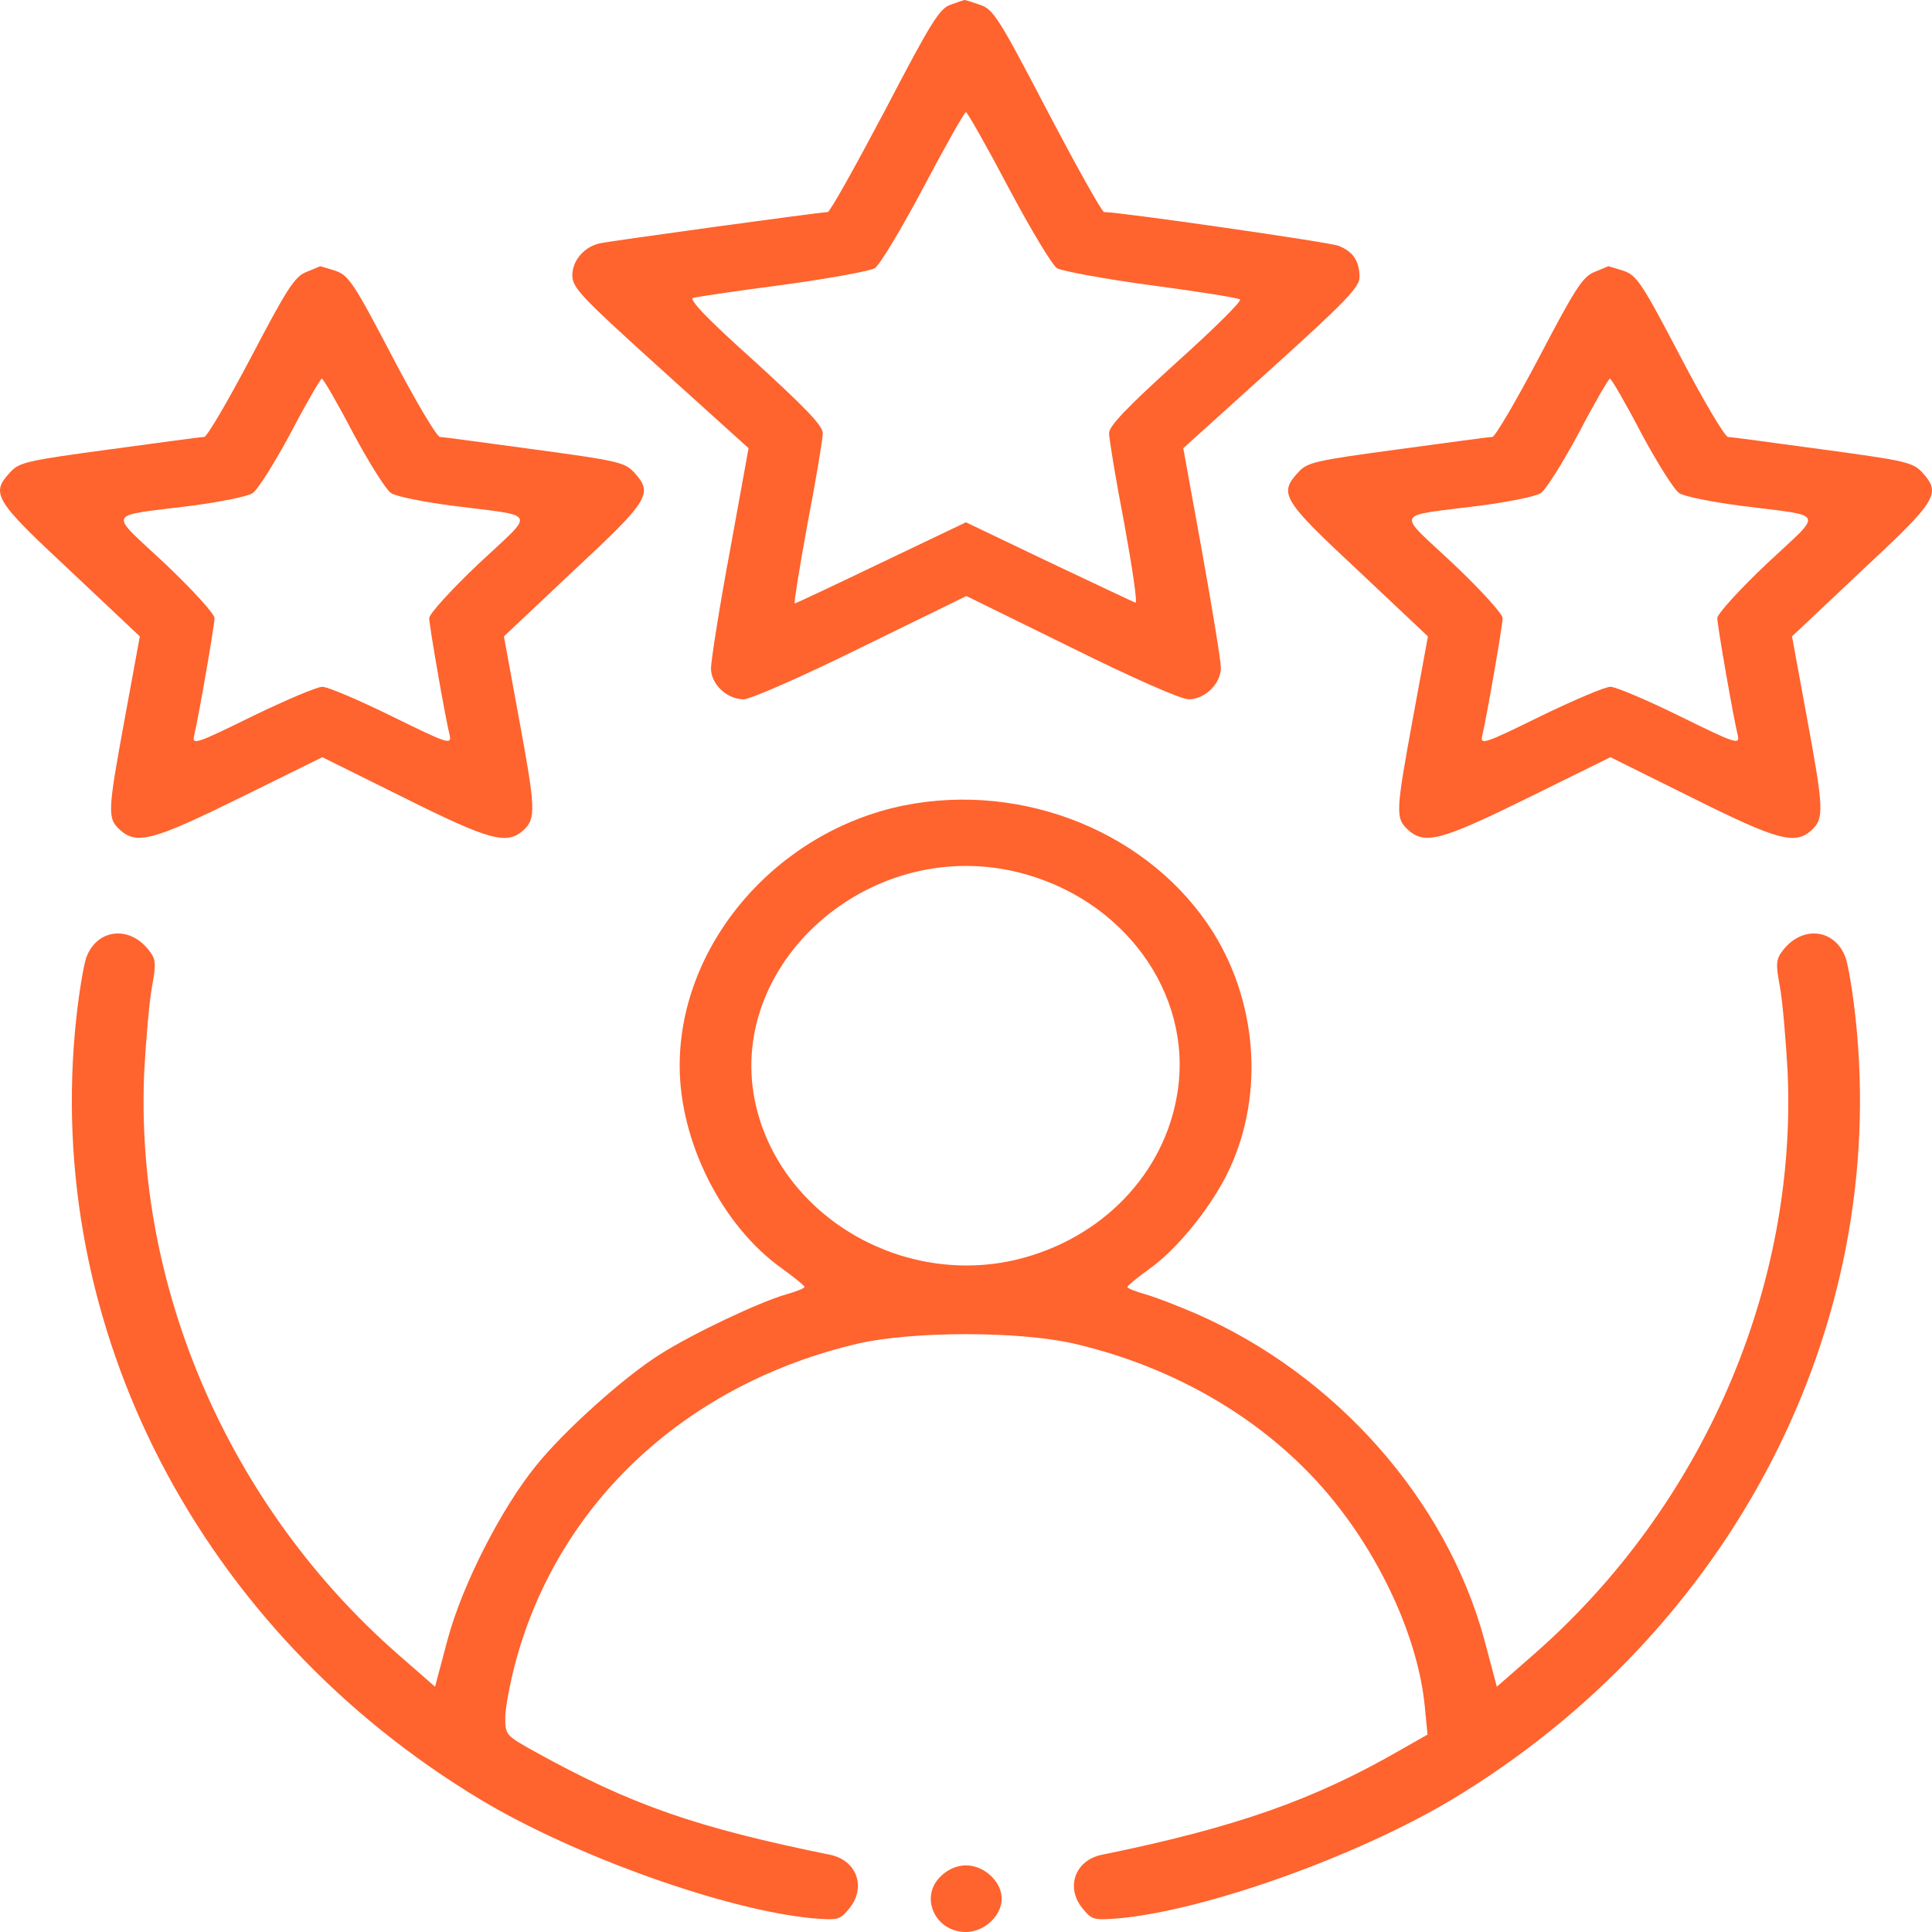
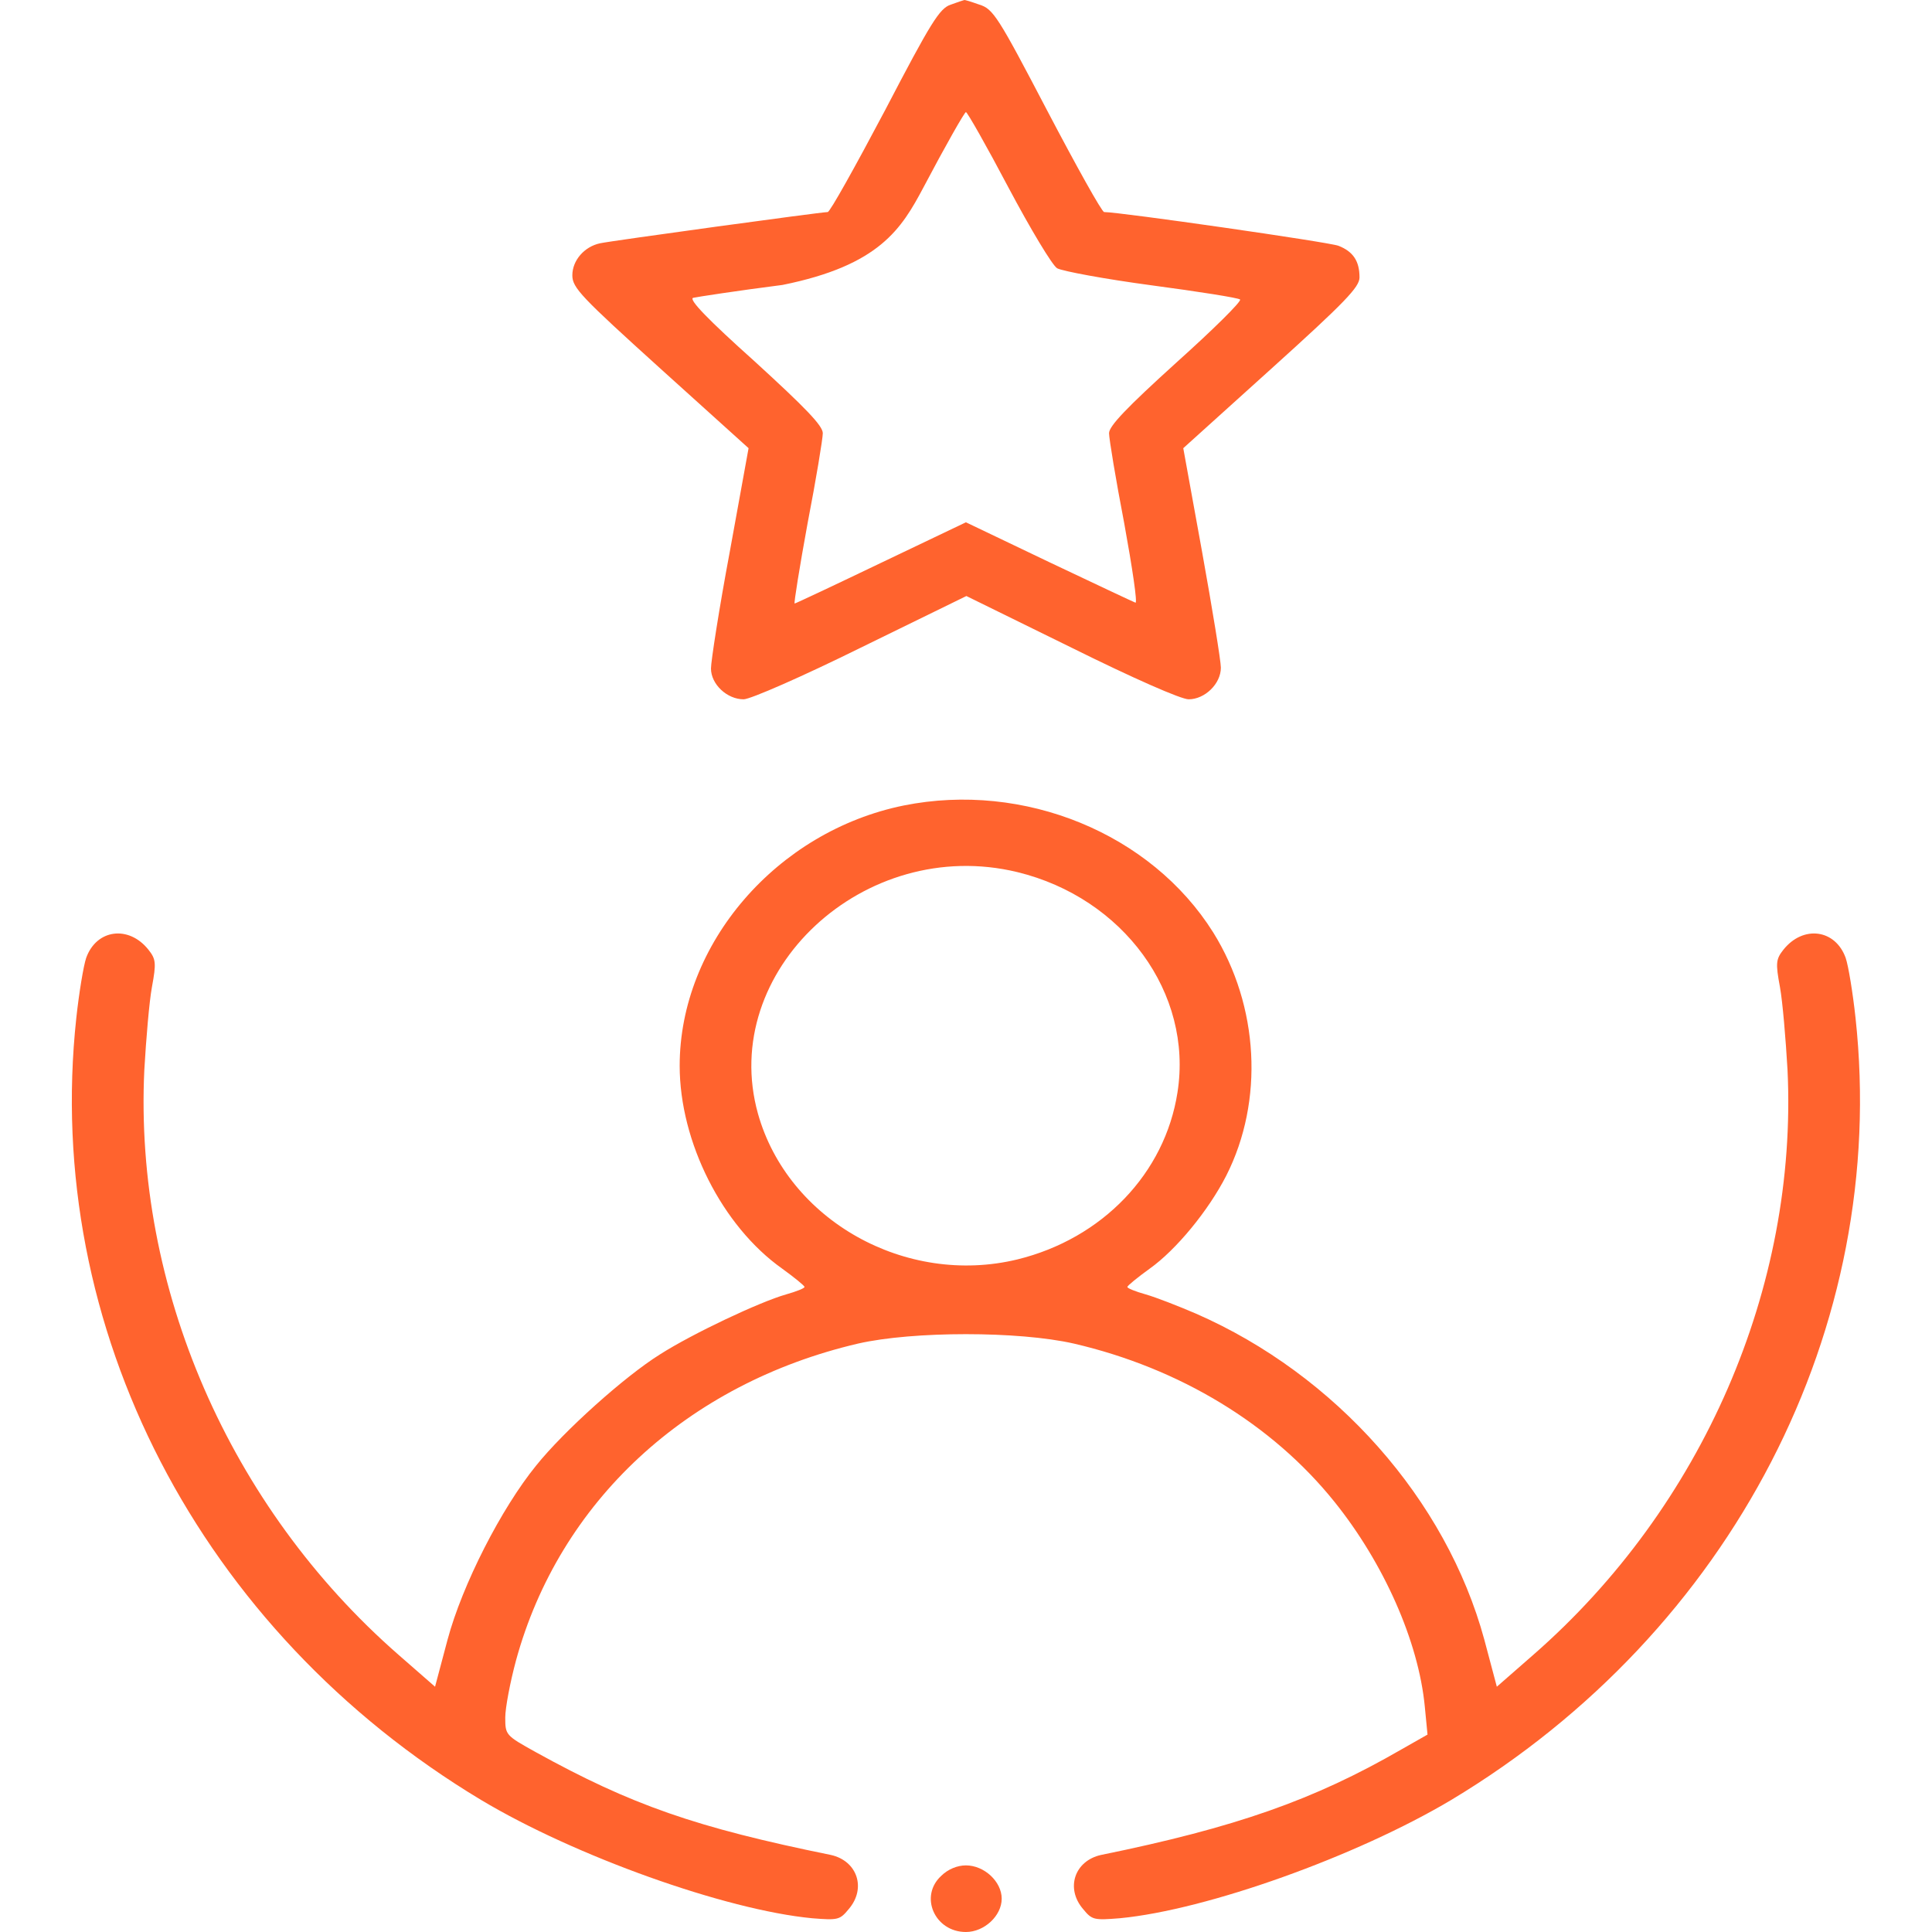
<svg xmlns="http://www.w3.org/2000/svg" width="50" height="50" viewBox="0 0 50 50" fill="none">
-   <path d="M24.605 0.12C24.315 0.217 24.095 0.573 22.903 2.858C22.139 4.302 21.479 5.488 21.421 5.488C21.248 5.488 15.831 6.231 15.53 6.296C15.124 6.382 14.812 6.738 14.812 7.126C14.812 7.449 15.043 7.686 17.092 9.54L19.373 11.599L18.886 14.282C18.609 15.759 18.4 17.117 18.4 17.3C18.4 17.71 18.817 18.098 19.245 18.098C19.419 18.098 20.773 17.505 22.278 16.761L25.01 15.425L27.73 16.761C29.339 17.559 30.566 18.098 30.762 18.098C31.179 18.098 31.596 17.699 31.596 17.279C31.596 17.106 31.376 15.759 31.11 14.282L30.623 11.599L32.904 9.54C34.814 7.816 35.184 7.428 35.184 7.18C35.184 6.759 35.022 6.511 34.64 6.361C34.385 6.264 28.98 5.488 28.575 5.488C28.517 5.488 27.857 4.302 27.105 2.869C25.831 0.433 25.704 0.228 25.345 0.12C25.137 0.045 24.963 -0.009 24.952 0.002C24.94 0.002 24.79 0.055 24.605 0.12ZM26.098 4.852C26.665 5.919 27.232 6.867 27.359 6.943C27.498 7.018 28.598 7.223 29.802 7.384C31.017 7.546 32.047 7.708 32.093 7.751C32.14 7.794 31.399 8.527 30.438 9.389C29.154 10.553 28.702 11.027 28.702 11.211C28.702 11.351 28.876 12.407 29.096 13.549C29.304 14.692 29.443 15.619 29.385 15.597C29.327 15.576 28.32 15.101 27.139 14.541L24.998 13.517L22.81 14.562C21.595 15.145 20.588 15.619 20.565 15.619C20.542 15.619 20.692 14.681 20.901 13.539C21.12 12.407 21.294 11.351 21.294 11.211C21.294 11.017 20.843 10.553 19.535 9.357C18.319 8.268 17.822 7.751 17.937 7.708C18.03 7.686 19.072 7.525 20.252 7.374C21.433 7.212 22.498 7.018 22.637 6.943C22.764 6.867 23.331 5.919 23.898 4.852C24.466 3.774 24.963 2.901 24.998 2.901C25.033 2.901 25.53 3.774 26.098 4.852Z" fill="#FF632E" />
-   <path d="M7.925 7.04C7.624 7.158 7.416 7.492 6.501 9.238C5.899 10.381 5.355 11.308 5.286 11.308C5.205 11.308 4.105 11.459 2.832 11.631C0.679 11.922 0.494 11.965 0.262 12.224C-0.247 12.773 -0.154 12.935 1.813 14.767L3.619 16.47L3.237 18.55C2.786 21.008 2.774 21.169 3.098 21.471C3.538 21.87 3.943 21.762 6.223 20.641L8.342 19.596L10.448 20.641C12.694 21.762 13.122 21.87 13.55 21.482C13.875 21.18 13.863 20.932 13.423 18.55L13.041 16.47L14.847 14.767C16.815 12.935 16.907 12.773 16.41 12.224C16.166 11.965 15.981 11.922 13.828 11.631C12.555 11.459 11.455 11.308 11.386 11.308C11.305 11.308 10.749 10.37 10.147 9.217C9.152 7.32 9.025 7.126 8.677 7.007C8.469 6.943 8.295 6.889 8.284 6.889C8.272 6.899 8.11 6.964 7.925 7.04ZM9.14 11.211C9.557 11.987 9.997 12.687 10.124 12.763C10.252 12.849 10.958 12.989 11.687 13.086C13.956 13.377 13.875 13.194 12.393 14.584C11.687 15.252 11.108 15.888 11.108 15.996C11.108 16.19 11.525 18.583 11.641 19.046C11.687 19.283 11.548 19.229 10.147 18.54C9.291 18.119 8.481 17.774 8.342 17.774C8.203 17.774 7.393 18.119 6.524 18.54C5.101 19.24 4.973 19.283 5.02 19.057C5.135 18.583 5.552 16.19 5.552 15.996C5.552 15.888 4.973 15.252 4.267 14.584C2.786 13.194 2.705 13.377 4.973 13.086C5.703 12.989 6.409 12.849 6.536 12.763C6.663 12.687 7.103 11.987 7.52 11.211C7.925 10.435 8.295 9.799 8.33 9.799C8.365 9.799 8.735 10.435 9.14 11.211Z" fill="#FF632E" />
-   <path d="M41.261 7.04C40.96 7.158 40.752 7.492 39.837 9.238C39.235 10.381 38.691 11.308 38.622 11.308C38.541 11.308 37.441 11.459 36.168 11.631C34.015 11.922 33.83 11.965 33.598 12.224C33.089 12.773 33.182 12.935 35.149 14.767L36.955 16.47L36.573 18.55C36.122 21.008 36.11 21.169 36.434 21.471C36.874 21.87 37.279 21.762 39.559 20.641L41.678 19.596L43.784 20.641C46.03 21.762 46.458 21.87 46.886 21.482C47.211 21.18 47.199 20.932 46.759 18.55L46.377 16.47L48.183 14.767C50.151 12.935 50.243 12.773 49.745 12.224C49.502 11.965 49.317 11.922 47.164 11.631C45.891 11.459 44.791 11.308 44.722 11.308C44.641 11.308 44.085 10.37 43.483 9.217C42.488 7.32 42.361 7.126 42.013 7.007C41.805 6.943 41.631 6.889 41.62 6.889C41.608 6.899 41.446 6.964 41.261 7.04ZM42.476 11.211C42.893 11.987 43.333 12.687 43.46 12.763C43.587 12.849 44.294 12.989 45.023 13.086C47.291 13.377 47.211 13.194 45.729 14.584C45.023 15.252 44.444 15.888 44.444 15.996C44.444 16.19 44.861 18.583 44.977 19.046C45.023 19.283 44.884 19.229 43.483 18.54C42.627 18.119 41.816 17.774 41.678 17.774C41.539 17.774 40.728 18.119 39.86 18.54C38.437 19.24 38.309 19.283 38.356 19.057C38.471 18.583 38.888 16.19 38.888 15.996C38.888 15.888 38.309 15.252 37.603 14.584C36.122 13.194 36.041 13.377 38.309 13.086C39.038 12.989 39.745 12.849 39.872 12.763C39.999 12.687 40.439 11.987 40.856 11.211C41.261 10.435 41.631 9.799 41.666 9.799C41.701 9.799 42.071 10.435 42.476 11.211Z" fill="#FF632E" />
+   <path d="M24.605 0.12C24.315 0.217 24.095 0.573 22.903 2.858C22.139 4.302 21.479 5.488 21.421 5.488C21.248 5.488 15.831 6.231 15.53 6.296C15.124 6.382 14.812 6.738 14.812 7.126C14.812 7.449 15.043 7.686 17.092 9.54L19.373 11.599L18.886 14.282C18.609 15.759 18.4 17.117 18.4 17.3C18.4 17.71 18.817 18.098 19.245 18.098C19.419 18.098 20.773 17.505 22.278 16.761L25.01 15.425L27.73 16.761C29.339 17.559 30.566 18.098 30.762 18.098C31.179 18.098 31.596 17.699 31.596 17.279C31.596 17.106 31.376 15.759 31.11 14.282L30.623 11.599L32.904 9.54C34.814 7.816 35.184 7.428 35.184 7.18C35.184 6.759 35.022 6.511 34.64 6.361C34.385 6.264 28.98 5.488 28.575 5.488C28.517 5.488 27.857 4.302 27.105 2.869C25.831 0.433 25.704 0.228 25.345 0.12C25.137 0.045 24.963 -0.009 24.952 0.002C24.94 0.002 24.79 0.055 24.605 0.12ZM26.098 4.852C26.665 5.919 27.232 6.867 27.359 6.943C27.498 7.018 28.598 7.223 29.802 7.384C31.017 7.546 32.047 7.708 32.093 7.751C32.14 7.794 31.399 8.527 30.438 9.389C29.154 10.553 28.702 11.027 28.702 11.211C28.702 11.351 28.876 12.407 29.096 13.549C29.304 14.692 29.443 15.619 29.385 15.597C29.327 15.576 28.32 15.101 27.139 14.541L24.998 13.517L22.81 14.562C21.595 15.145 20.588 15.619 20.565 15.619C20.542 15.619 20.692 14.681 20.901 13.539C21.12 12.407 21.294 11.351 21.294 11.211C21.294 11.017 20.843 10.553 19.535 9.357C18.319 8.268 17.822 7.751 17.937 7.708C18.03 7.686 19.072 7.525 20.252 7.374C22.764 6.867 23.331 5.919 23.898 4.852C24.466 3.774 24.963 2.901 24.998 2.901C25.033 2.901 25.53 3.774 26.098 4.852Z" fill="#FF632E" />
  <path d="M23.389 20.846C20.102 21.514 17.59 24.424 17.59 27.582C17.59 29.554 18.69 31.732 20.241 32.831C20.553 33.057 20.82 33.273 20.82 33.305C20.831 33.337 20.611 33.424 20.345 33.499C19.662 33.693 17.926 34.512 17.081 35.051C16.166 35.622 14.592 37.034 13.875 37.929C12.972 39.039 11.965 41.011 11.583 42.434L11.259 43.652L10.309 42.822C5.934 38.996 3.469 33.316 3.735 27.69C3.781 26.892 3.862 25.922 3.932 25.545C4.047 24.92 4.036 24.823 3.839 24.575C3.33 23.939 2.496 24.047 2.23 24.791C2.161 24.995 2.045 25.696 1.975 26.343C1.107 34.361 5.17 42.208 12.451 46.583C14.882 48.038 18.771 49.429 21.016 49.644C21.688 49.698 21.734 49.688 21.965 49.407C22.428 48.868 22.185 48.157 21.503 48.006C18.007 47.295 16.34 46.713 13.863 45.344C13.088 44.913 13.076 44.902 13.076 44.449C13.076 44.202 13.203 43.533 13.354 42.973C14.476 38.867 17.775 35.806 22.209 34.771C23.632 34.447 26.364 34.447 27.788 34.771C30.531 35.407 32.927 36.862 34.536 38.867C35.809 40.451 36.712 42.477 36.874 44.169L36.944 44.891L36.261 45.279C34.004 46.583 31.978 47.295 28.494 48.006C27.811 48.157 27.568 48.868 28.031 49.407C28.262 49.688 28.309 49.698 28.98 49.644C31.237 49.429 35.115 48.038 37.557 46.583C44.826 42.218 48.889 34.35 48.021 26.343C47.951 25.696 47.836 24.995 47.766 24.791C47.5 24.047 46.667 23.939 46.157 24.575C45.961 24.823 45.949 24.92 46.065 25.545C46.134 25.922 46.215 26.892 46.261 27.69C46.528 33.316 44.062 38.996 39.687 42.822L38.738 43.652L38.414 42.434C37.43 38.813 34.571 35.579 30.948 33.995C30.496 33.801 29.918 33.575 29.651 33.499C29.385 33.424 29.165 33.337 29.177 33.305C29.177 33.273 29.443 33.057 29.756 32.831C30.438 32.346 31.272 31.333 31.735 30.427C32.719 28.487 32.58 26.03 31.399 24.133C29.79 21.568 26.503 20.221 23.389 20.846ZM26.329 22.57C29.073 23.238 30.878 25.707 30.473 28.272C30.149 30.363 28.529 32.055 26.329 32.594C23.436 33.294 20.391 31.581 19.616 28.822C18.586 25.135 22.371 21.611 26.329 22.57Z" fill="#FF632E" />
  <path d="M24.361 48.545C23.783 49.073 24.188 50 24.998 50C25.473 50 25.924 49.58 25.924 49.138C25.924 48.696 25.473 48.276 24.998 48.276C24.778 48.276 24.535 48.373 24.361 48.545Z" fill="#FF632E" />
</svg>